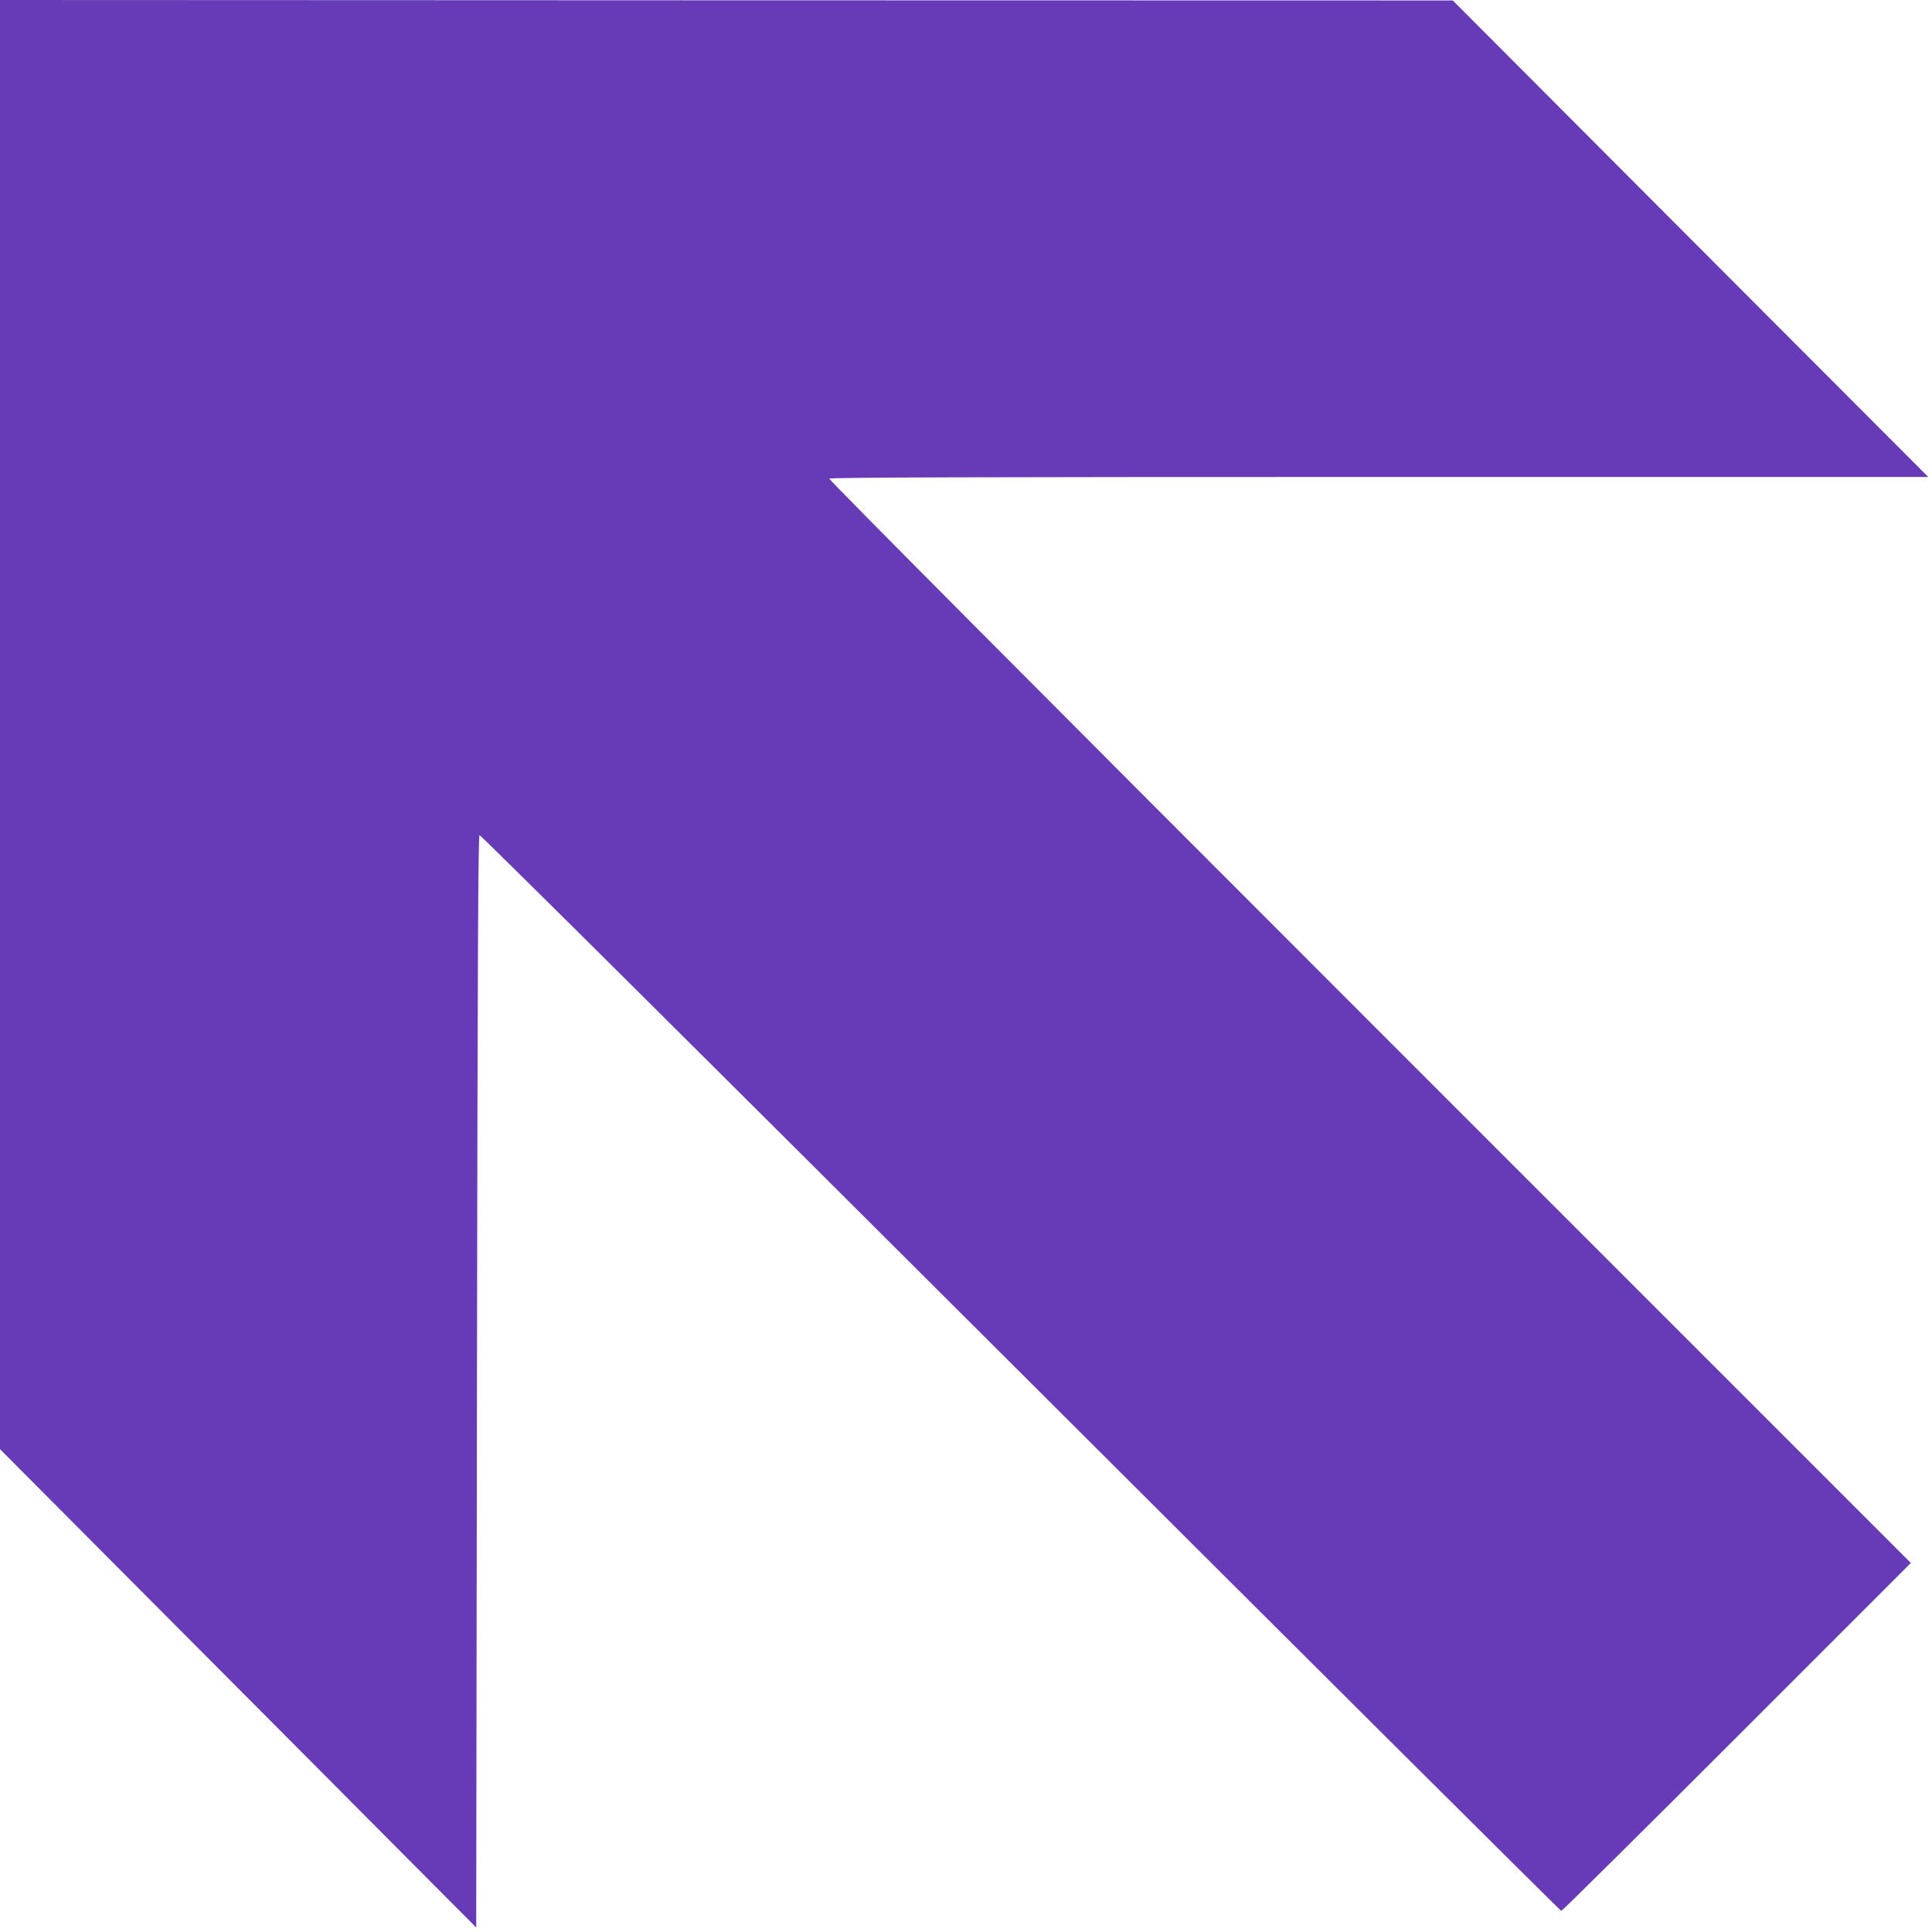
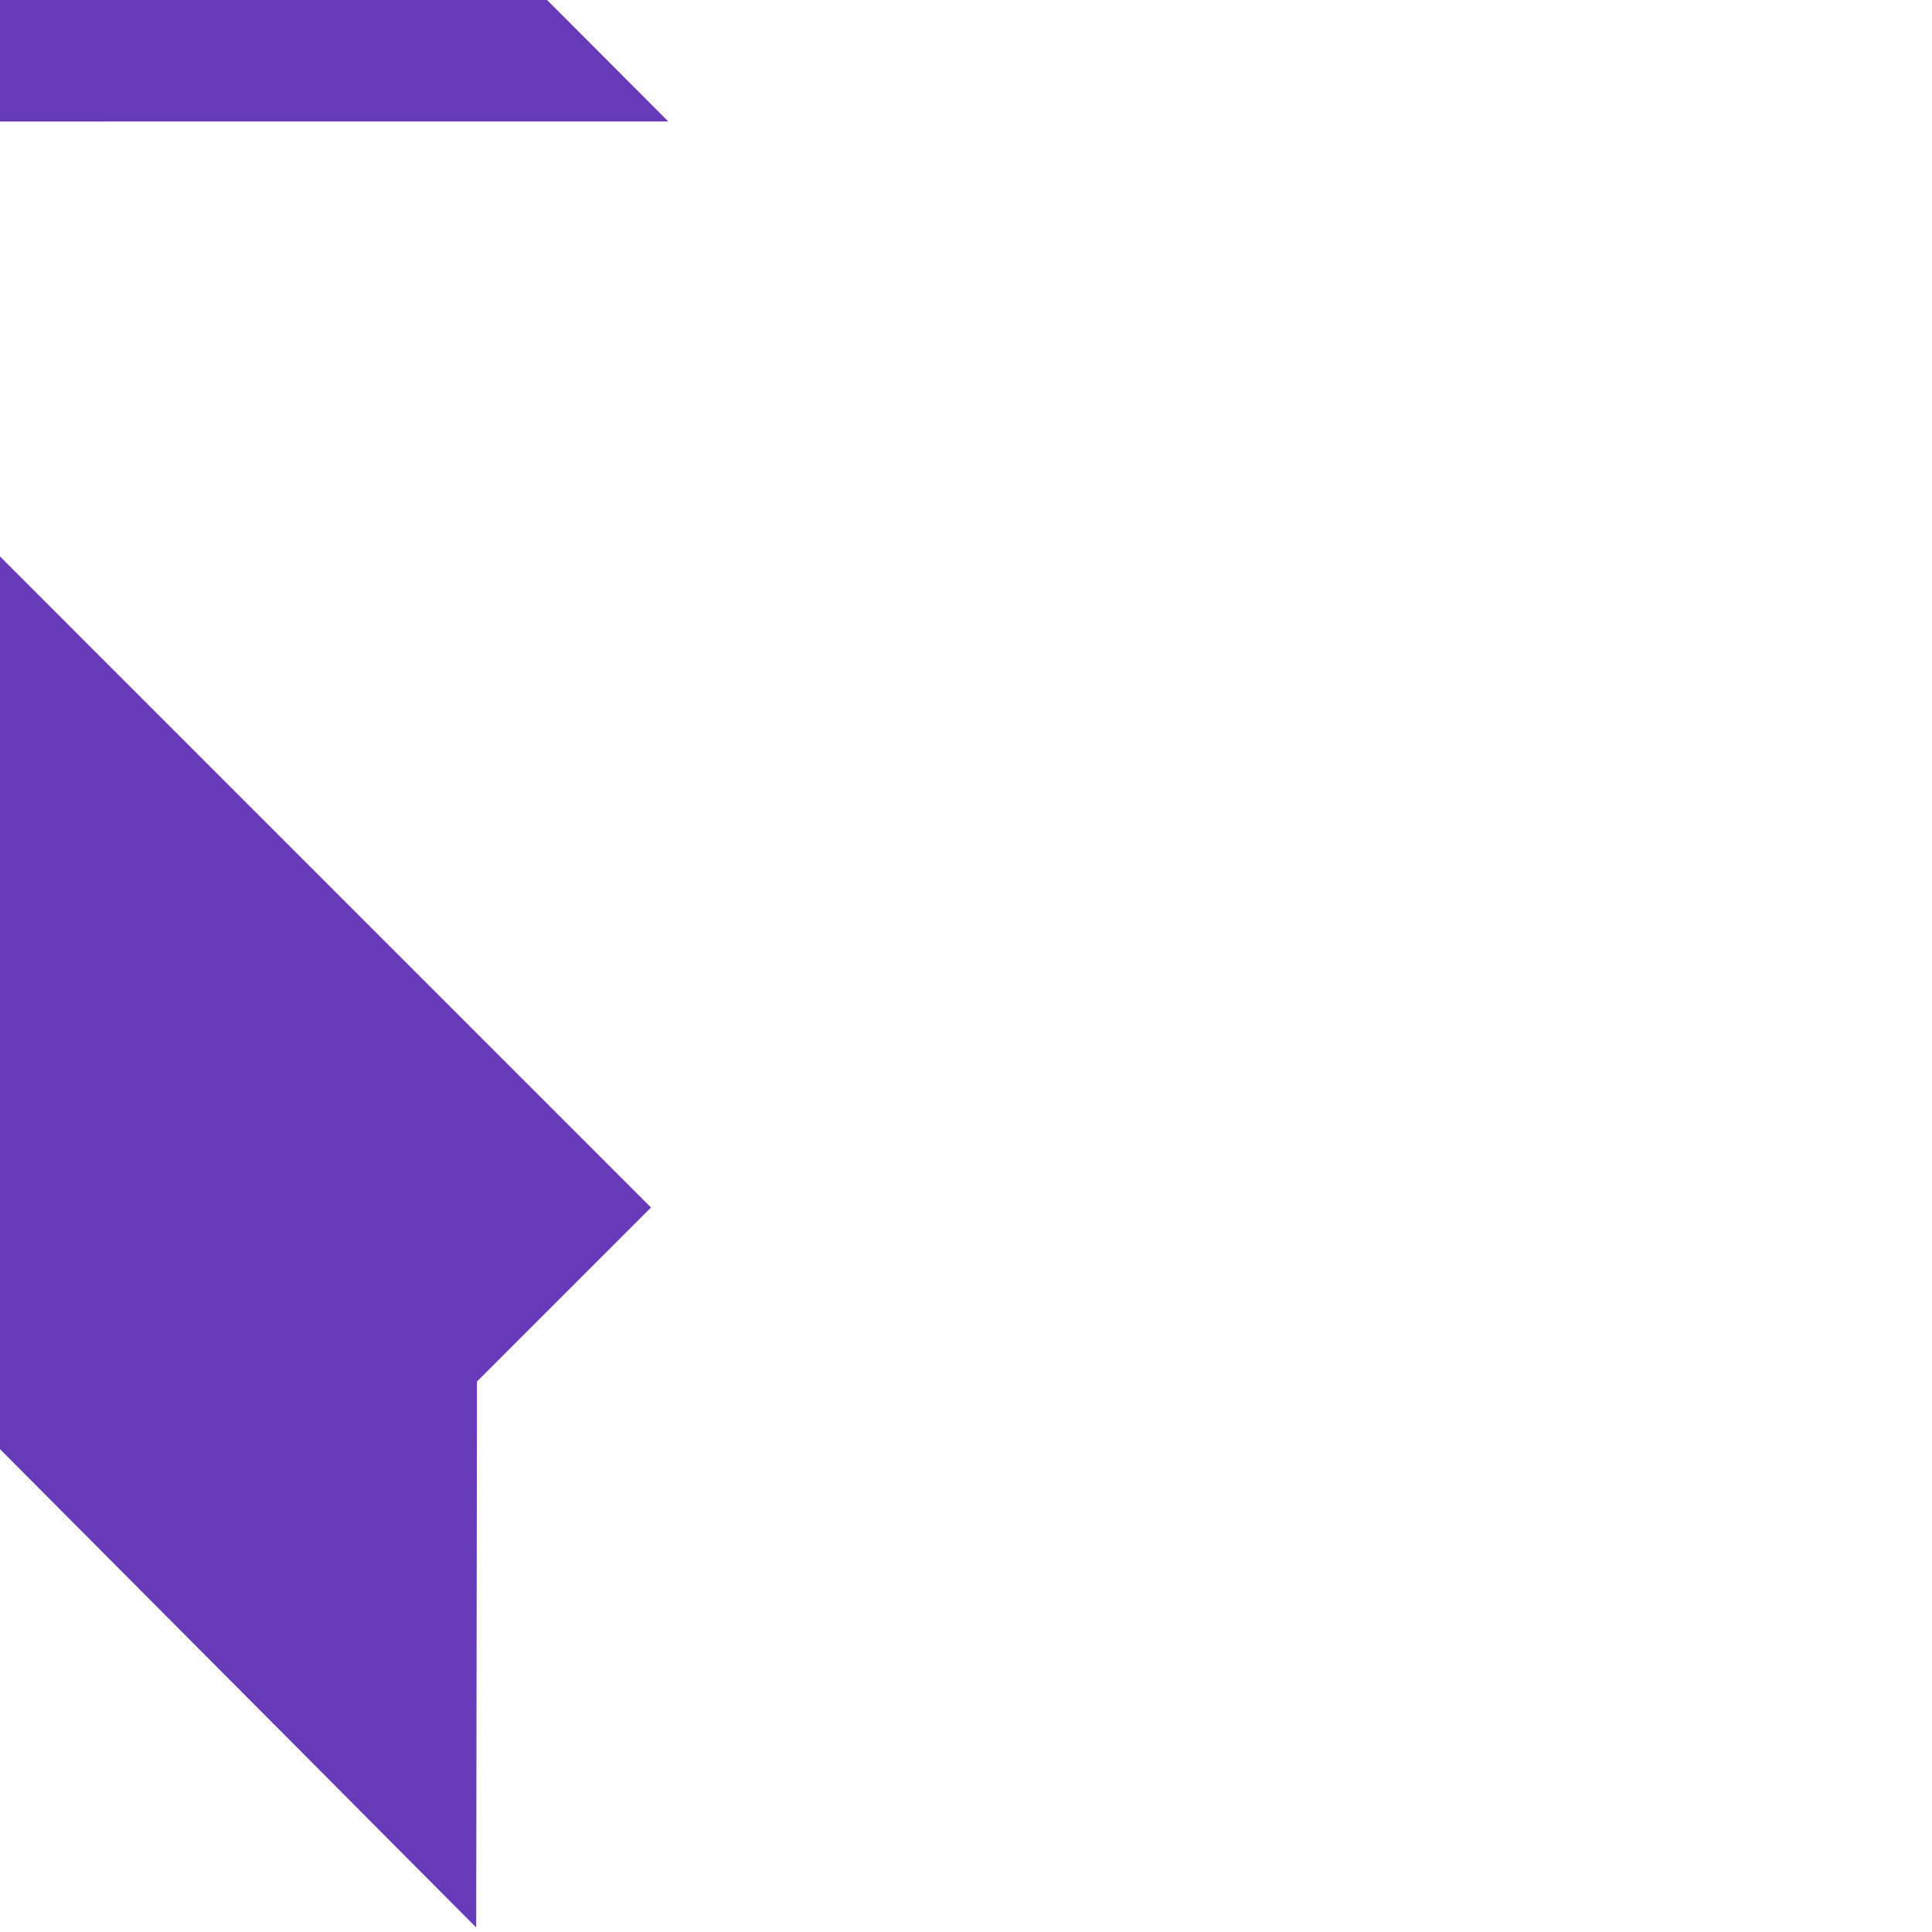
<svg xmlns="http://www.w3.org/2000/svg" version="1.0" width="1280pt" height="1280pt" viewBox="0 0 1280 1280" preserveAspectRatio="xMidYMid meet">
  <g transform="translate(0,1280) scale(0.1,-0.1)" fill="#673ab7" stroke="none">
-     <path d="M0 7999 l0 -4800 1112 -1117 c612 -614 1322 -1327 1578 -1585 l465 -467 5 3617 c4 2792 8 3617 17 3620 7 3 1619 -1600 3584 -3561 1965 -1961 3577 -3566 3583 -3566 6 0 530 519 1163 1152 l1153 1153 -3586 3586 c-2136 2136 -3584 3591 -3580 3598 5 8 975 11 3644 11 l3637 0 -1575 1578 -1575 1579 -4812 1 -4813 2 0 -4801z" />
+     <path d="M0 7999 l0 -4800 1112 -1117 c612 -614 1322 -1327 1578 -1585 l465 -467 5 3617 l1153 1153 -3586 3586 c-2136 2136 -3584 3591 -3580 3598 5 8 975 11 3644 11 l3637 0 -1575 1578 -1575 1579 -4812 1 -4813 2 0 -4801z" />
  </g>
</svg>